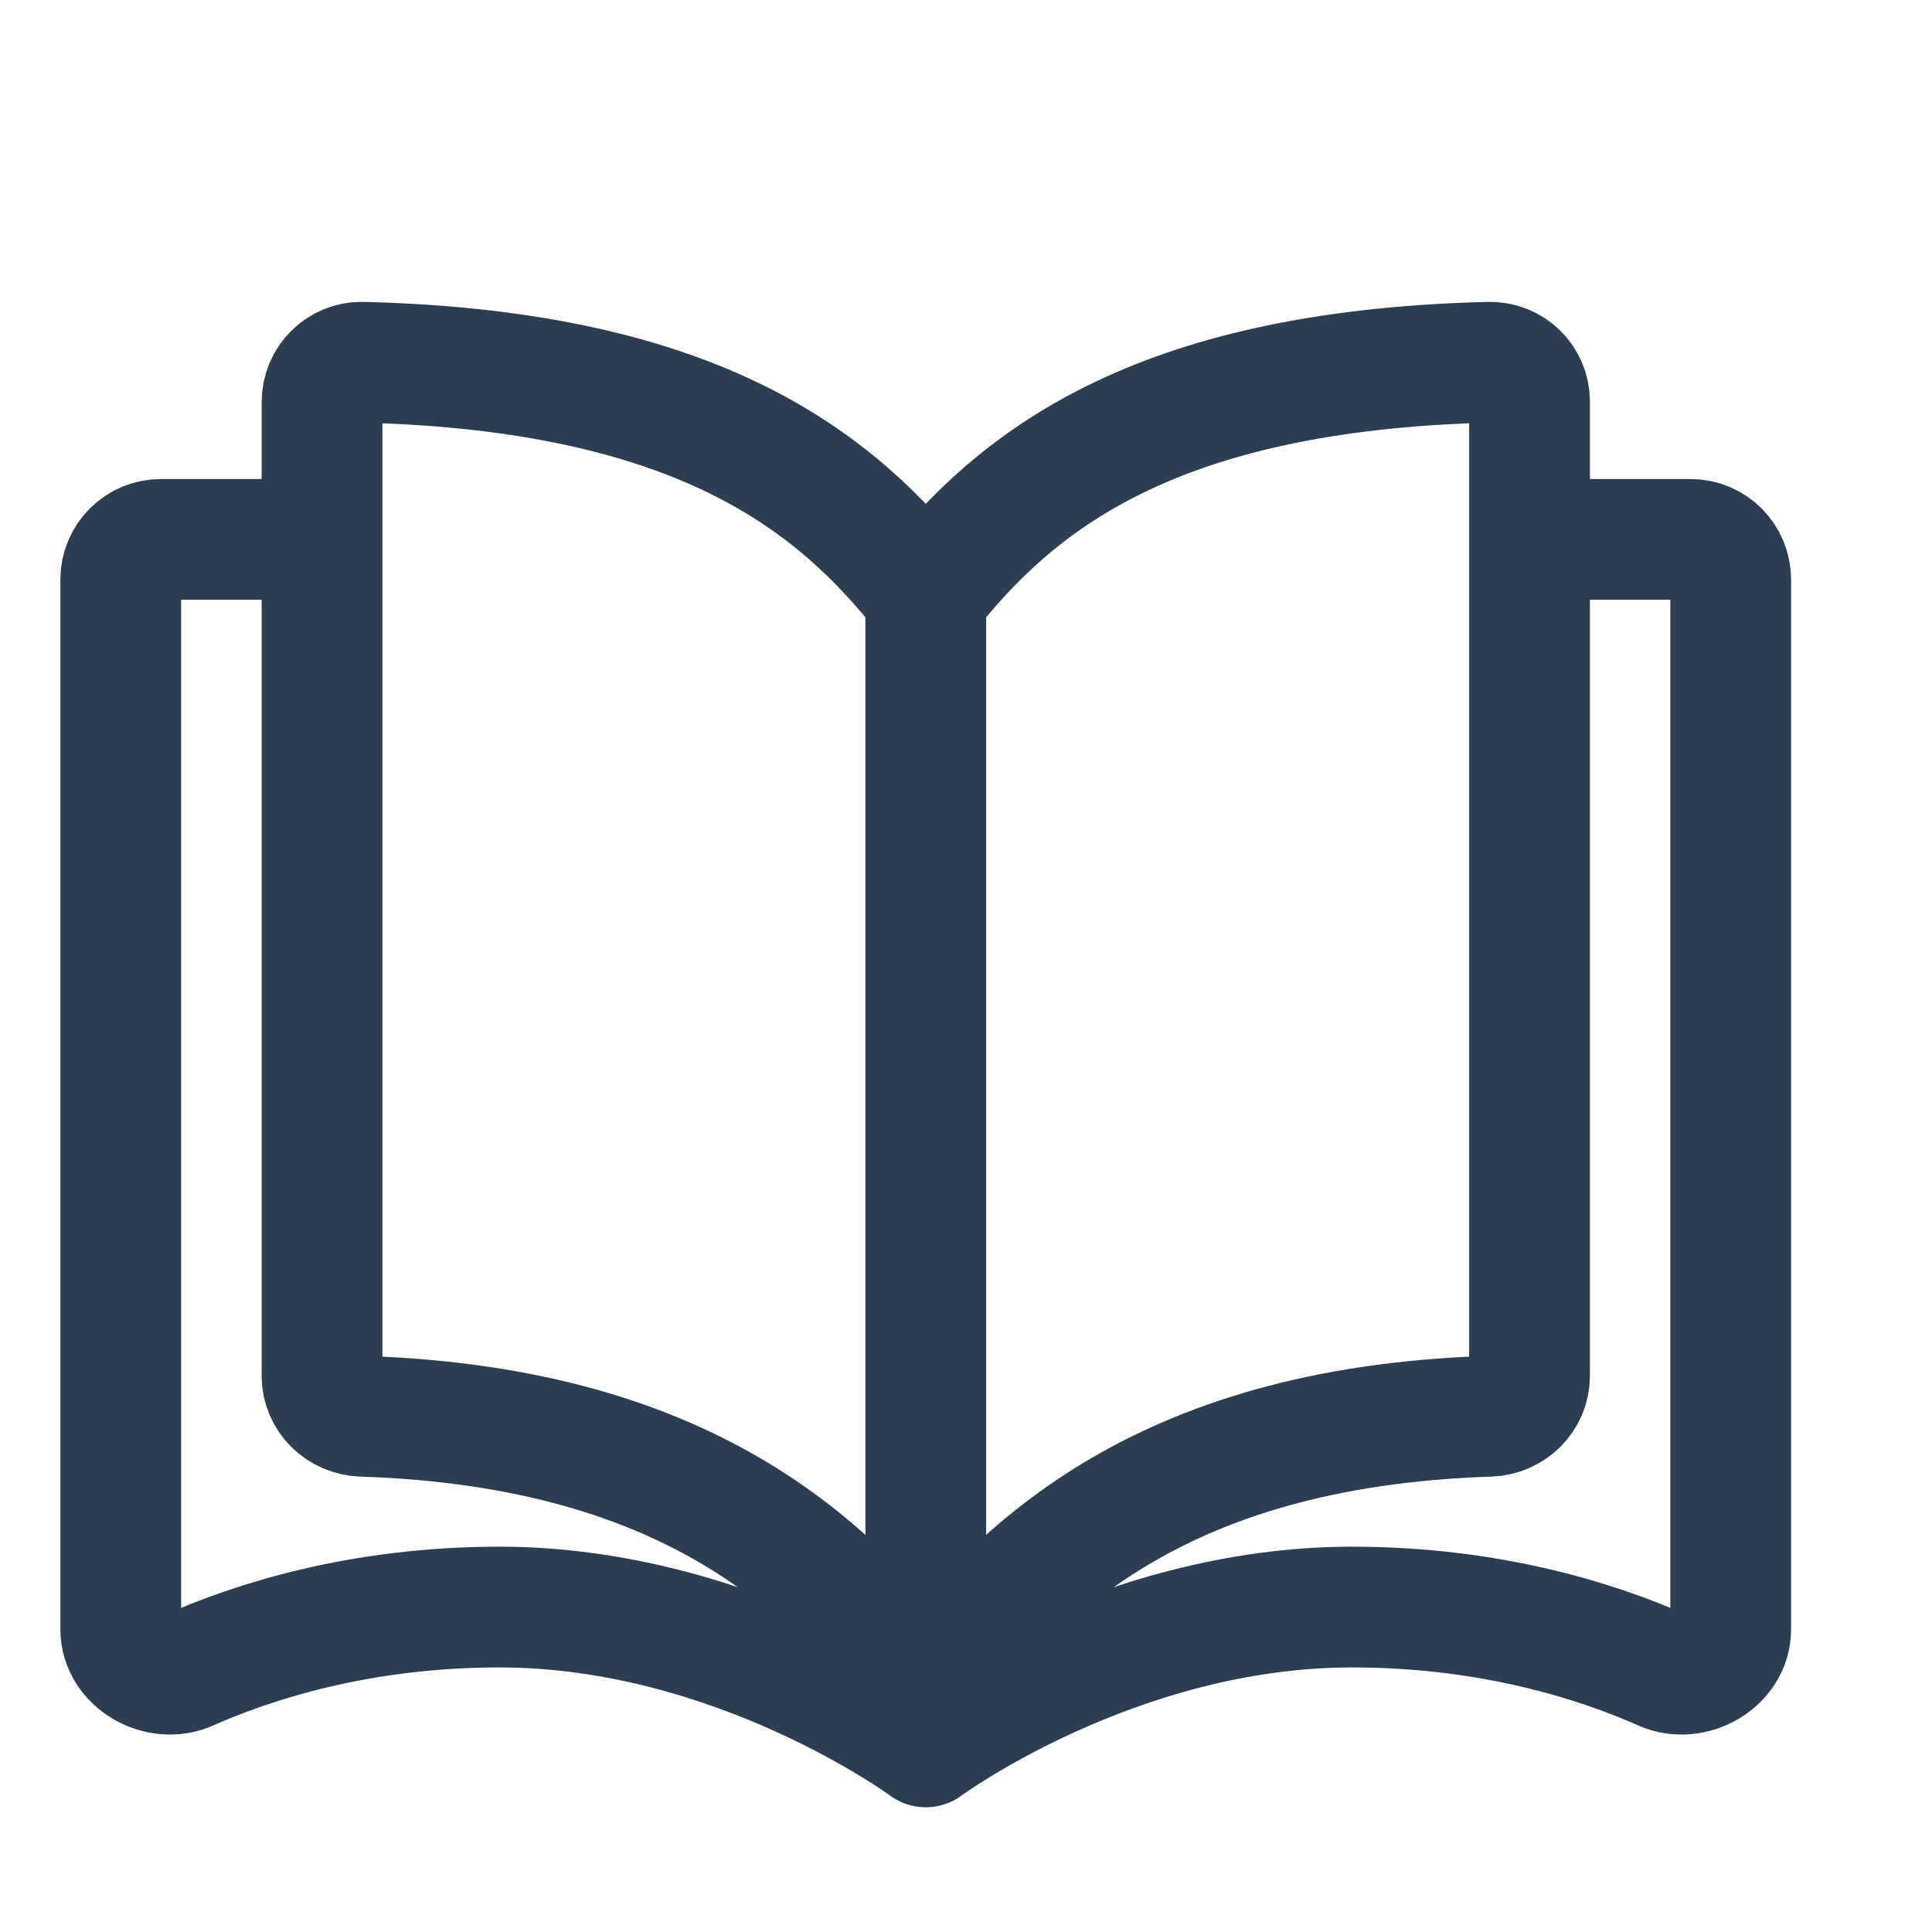
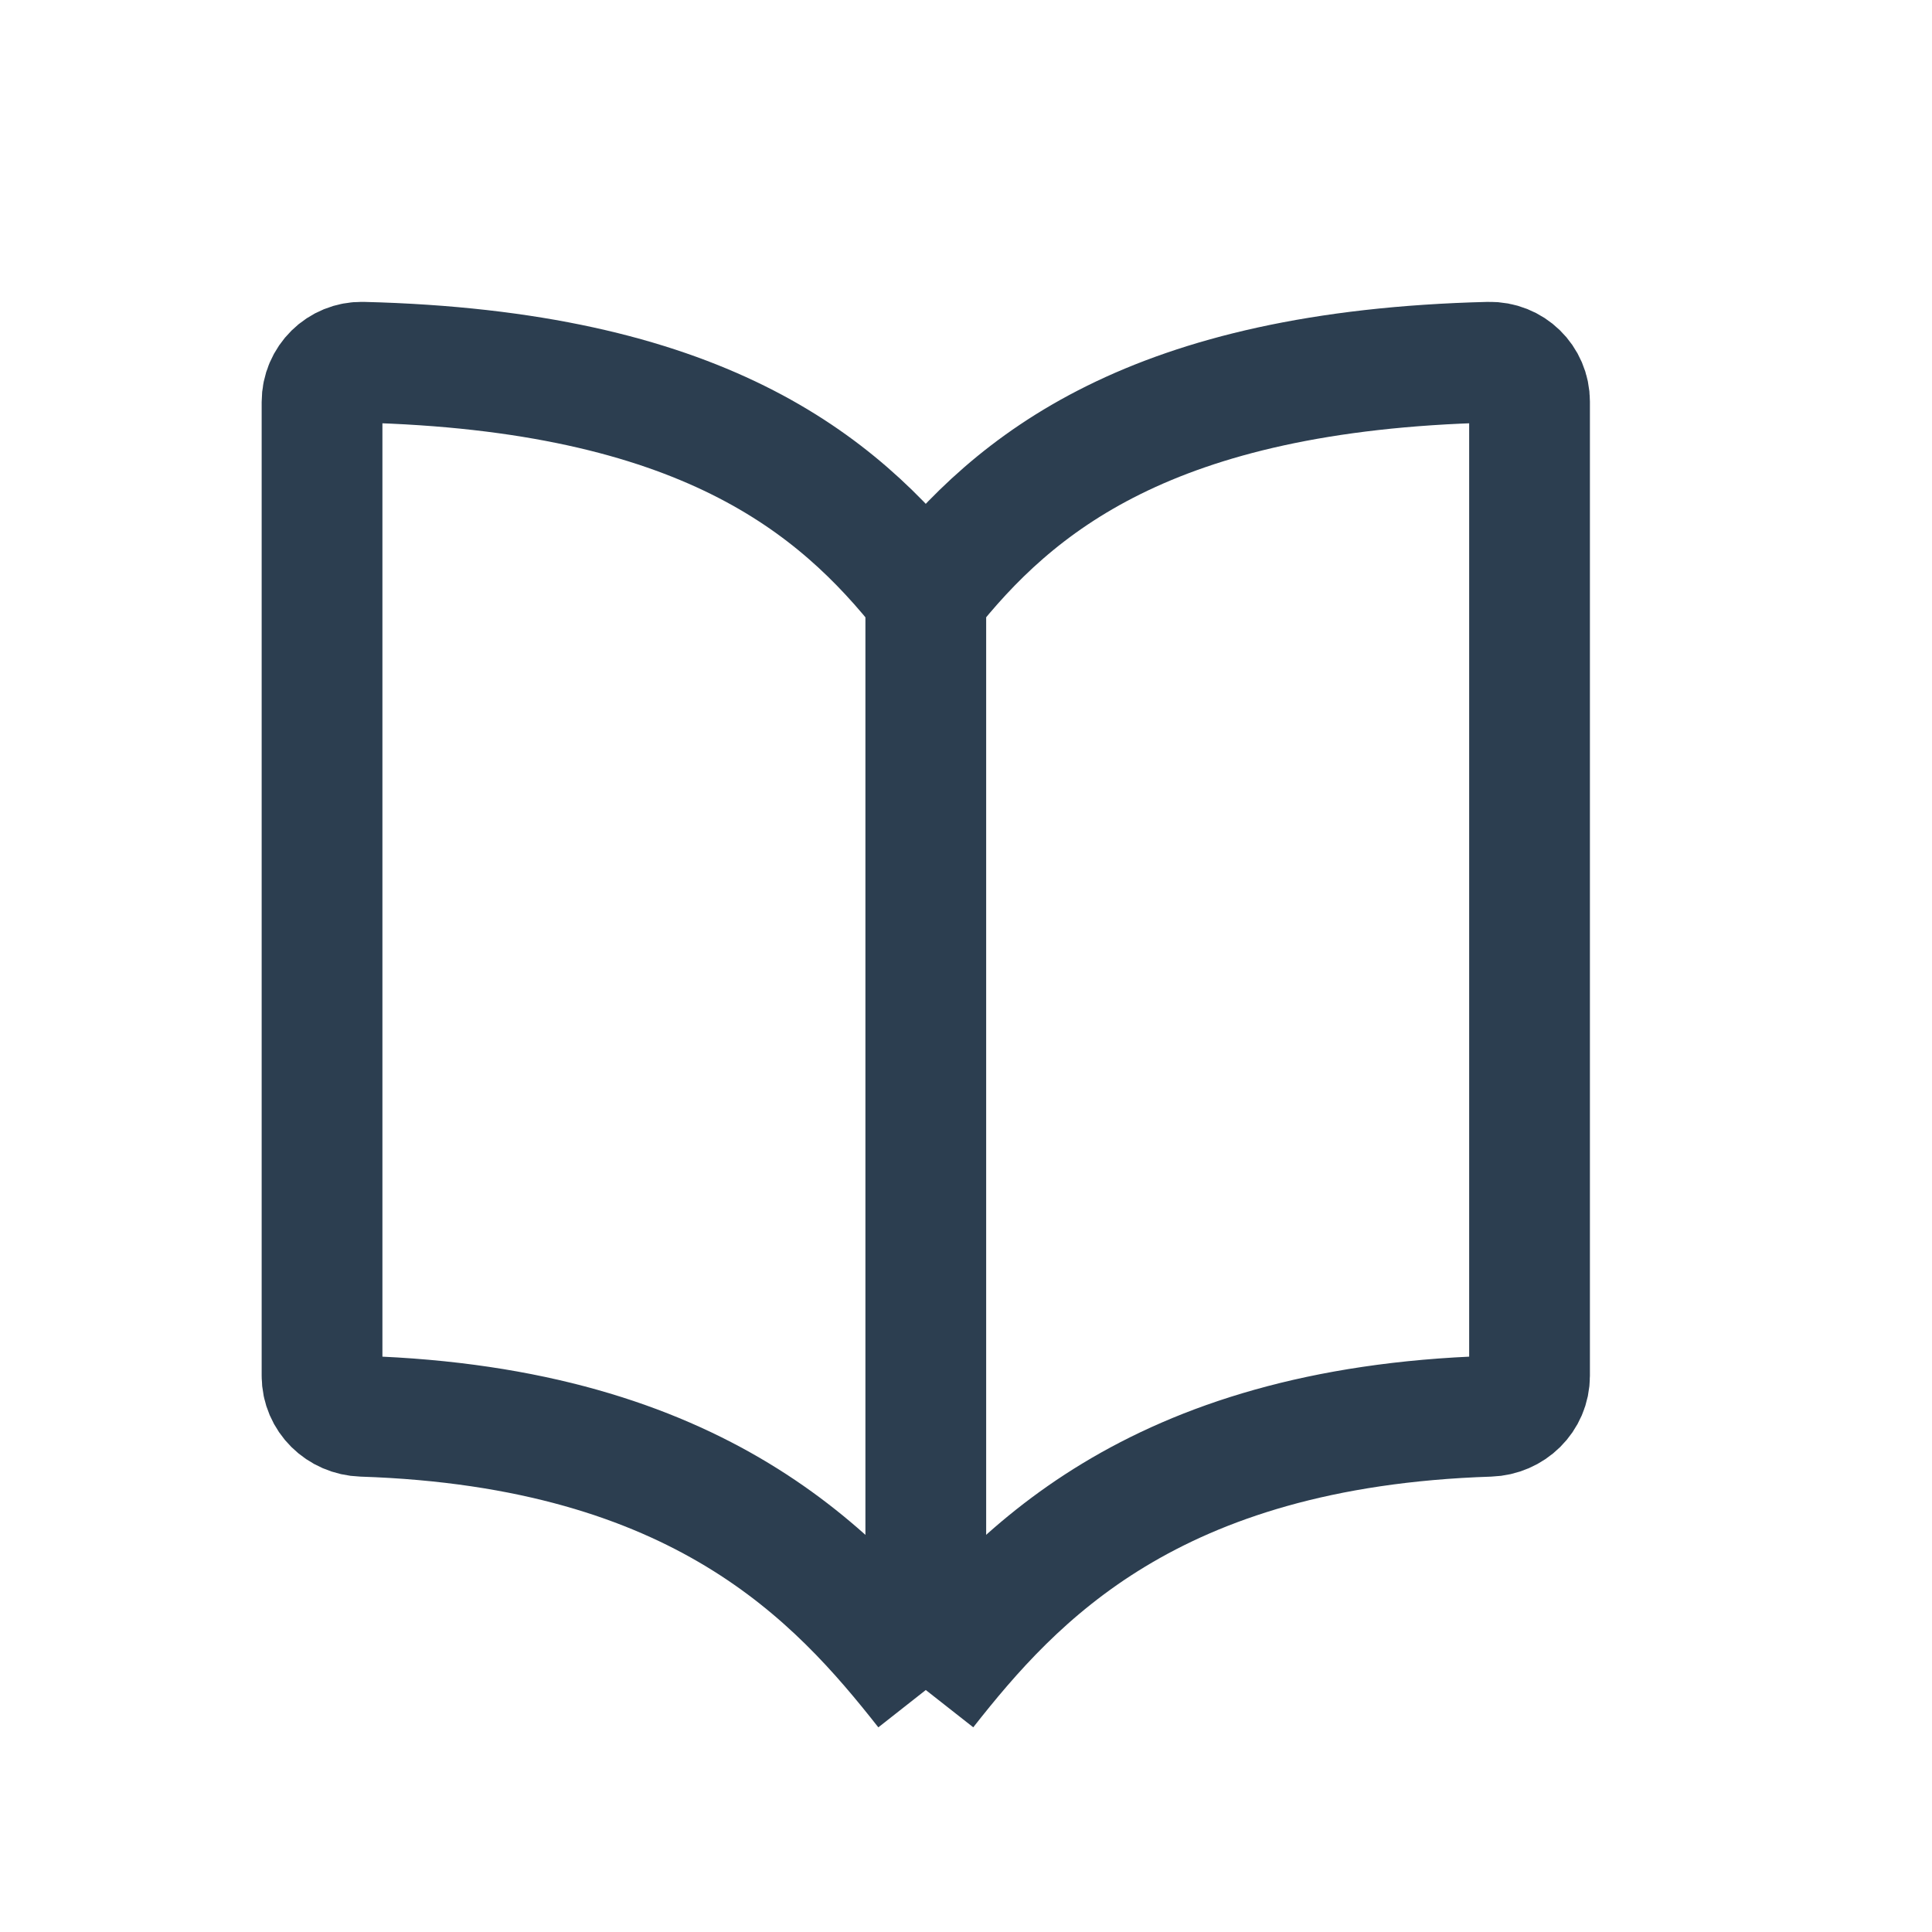
<svg xmlns="http://www.w3.org/2000/svg" version="1.1" width="16" height="16">
  <svg width="16" height="16" viewBox="0 0 16 16" fill="none">
    <g clip-path="url(#clip0_166_3)">
      <g filter="url(#filter0_d_166_3)">
-         <path d="M12.49 4.467H14C14.184 4.467 14.333 4.616 14.333 4.8V13.493C14.333 13.762 14.015 13.942 13.769 13.832C13.239 13.597 12.354 13.309 11.196 13.309C9.235 13.309 7.667 14.467 7.667 14.467C7.667 14.467 6.098 13.309 4.137 13.309C2.979 13.309 2.094 13.597 1.564 13.832C1.318 13.942 1 13.762 1 13.493V4.8C1 4.616 1.149 4.467 1.333 4.467H2.843" fill="white" />
-         <path d="M12.49 4.467H14C14.184 4.467 14.333 4.616 14.333 4.8V13.493C14.333 13.762 14.015 13.942 13.769 13.832C13.239 13.597 12.354 13.309 11.196 13.309C9.235 13.309 7.667 14.467 7.667 14.467C7.667 14.467 6.098 13.309 4.137 13.309C2.979 13.309 2.094 13.597 1.564 13.832C1.318 13.942 1 13.762 1 13.493V4.8C1 4.616 1.149 4.467 1.333 4.467H2.843" stroke="#2C3E50" stroke-linejoin="round" />
-       </g>
+         </g>
      <path d="M7.667 4.935C6.933 4.002 5.803 3.069 3.001 3C2.817 2.996 2.667 3.145 2.667 3.329C2.667 4.695 2.667 9.865 2.667 11.394C2.667 11.578 2.817 11.723 3.001 11.729C5.803 11.82 6.933 13.063 7.667 13.996M7.667 4.935C8.4 4.002 9.531 3.069 12.332 3C12.517 2.996 12.667 3.142 12.667 3.326C12.667 4.852 12.667 9.867 12.667 11.394C12.667 11.578 12.517 11.723 12.333 11.729C9.531 11.82 8.4 13.063 7.667 13.996M7.667 4.935V13.996Z" fill="white" />
      <path d="M7.667 4.935C6.933 4.002 5.803 3.069 3.001 3C2.817 2.996 2.667 3.145 2.667 3.329C2.667 4.695 2.667 9.865 2.667 11.394C2.667 11.578 2.817 11.723 3.001 11.729C5.803 11.82 6.933 13.063 7.667 13.996M7.667 4.935C8.4 4.002 9.531 3.069 12.332 3C12.517 2.996 12.667 3.142 12.667 3.326C12.667 4.852 12.667 9.867 12.667 11.394C12.667 11.578 12.517 11.723 12.333 11.729C9.531 11.82 8.4 13.063 7.667 13.996M7.667 4.935V13.996" stroke="#2C3E50" stroke-linejoin="round" />
    </g>
    <defs>
      <filter id="SvgjsFilter1033" x="-3.5" y="3.967" width="22.333" height="19" filterUnits="userSpaceOnUse" color-interpolation-filters="sRGB">
        <feFlood flood-opacity="0" result="BackgroundImageFix" />
        <feColorMatrix in="SourceAlpha" type="matrix" values="0 0 0 0 0 0 0 0 0 0 0 0 0 0 0 0 0 0 127 0" result="hardAlpha" />
        <feOffset dy="4" />
        <feGaussianBlur stdDeviation="2" />
        <feComposite in2="hardAlpha" operator="out" />
        <feColorMatrix type="matrix" values="0 0 0 0 0 0 0 0 0 0 0 0 0 0 0 0 0 0 0.25 0" />
        <feBlend mode="normal" in2="BackgroundImageFix" result="effect1_dropShadow_166_3" />
        <feBlend mode="normal" in="SourceGraphic" in2="effect1_dropShadow_166_3" result="shape" />
      </filter>
      <clipPath id="SvgjsClipPath1032">
-         <rect width="16" height="16" fill="white" />
-       </clipPath>
+         </clipPath>
    </defs>
  </svg>
  <style>@media (prefers-color-scheme: light) { :root { filter: none; } }
@media (prefers-color-scheme: dark) { :root { filter: none; } }
</style>
</svg>